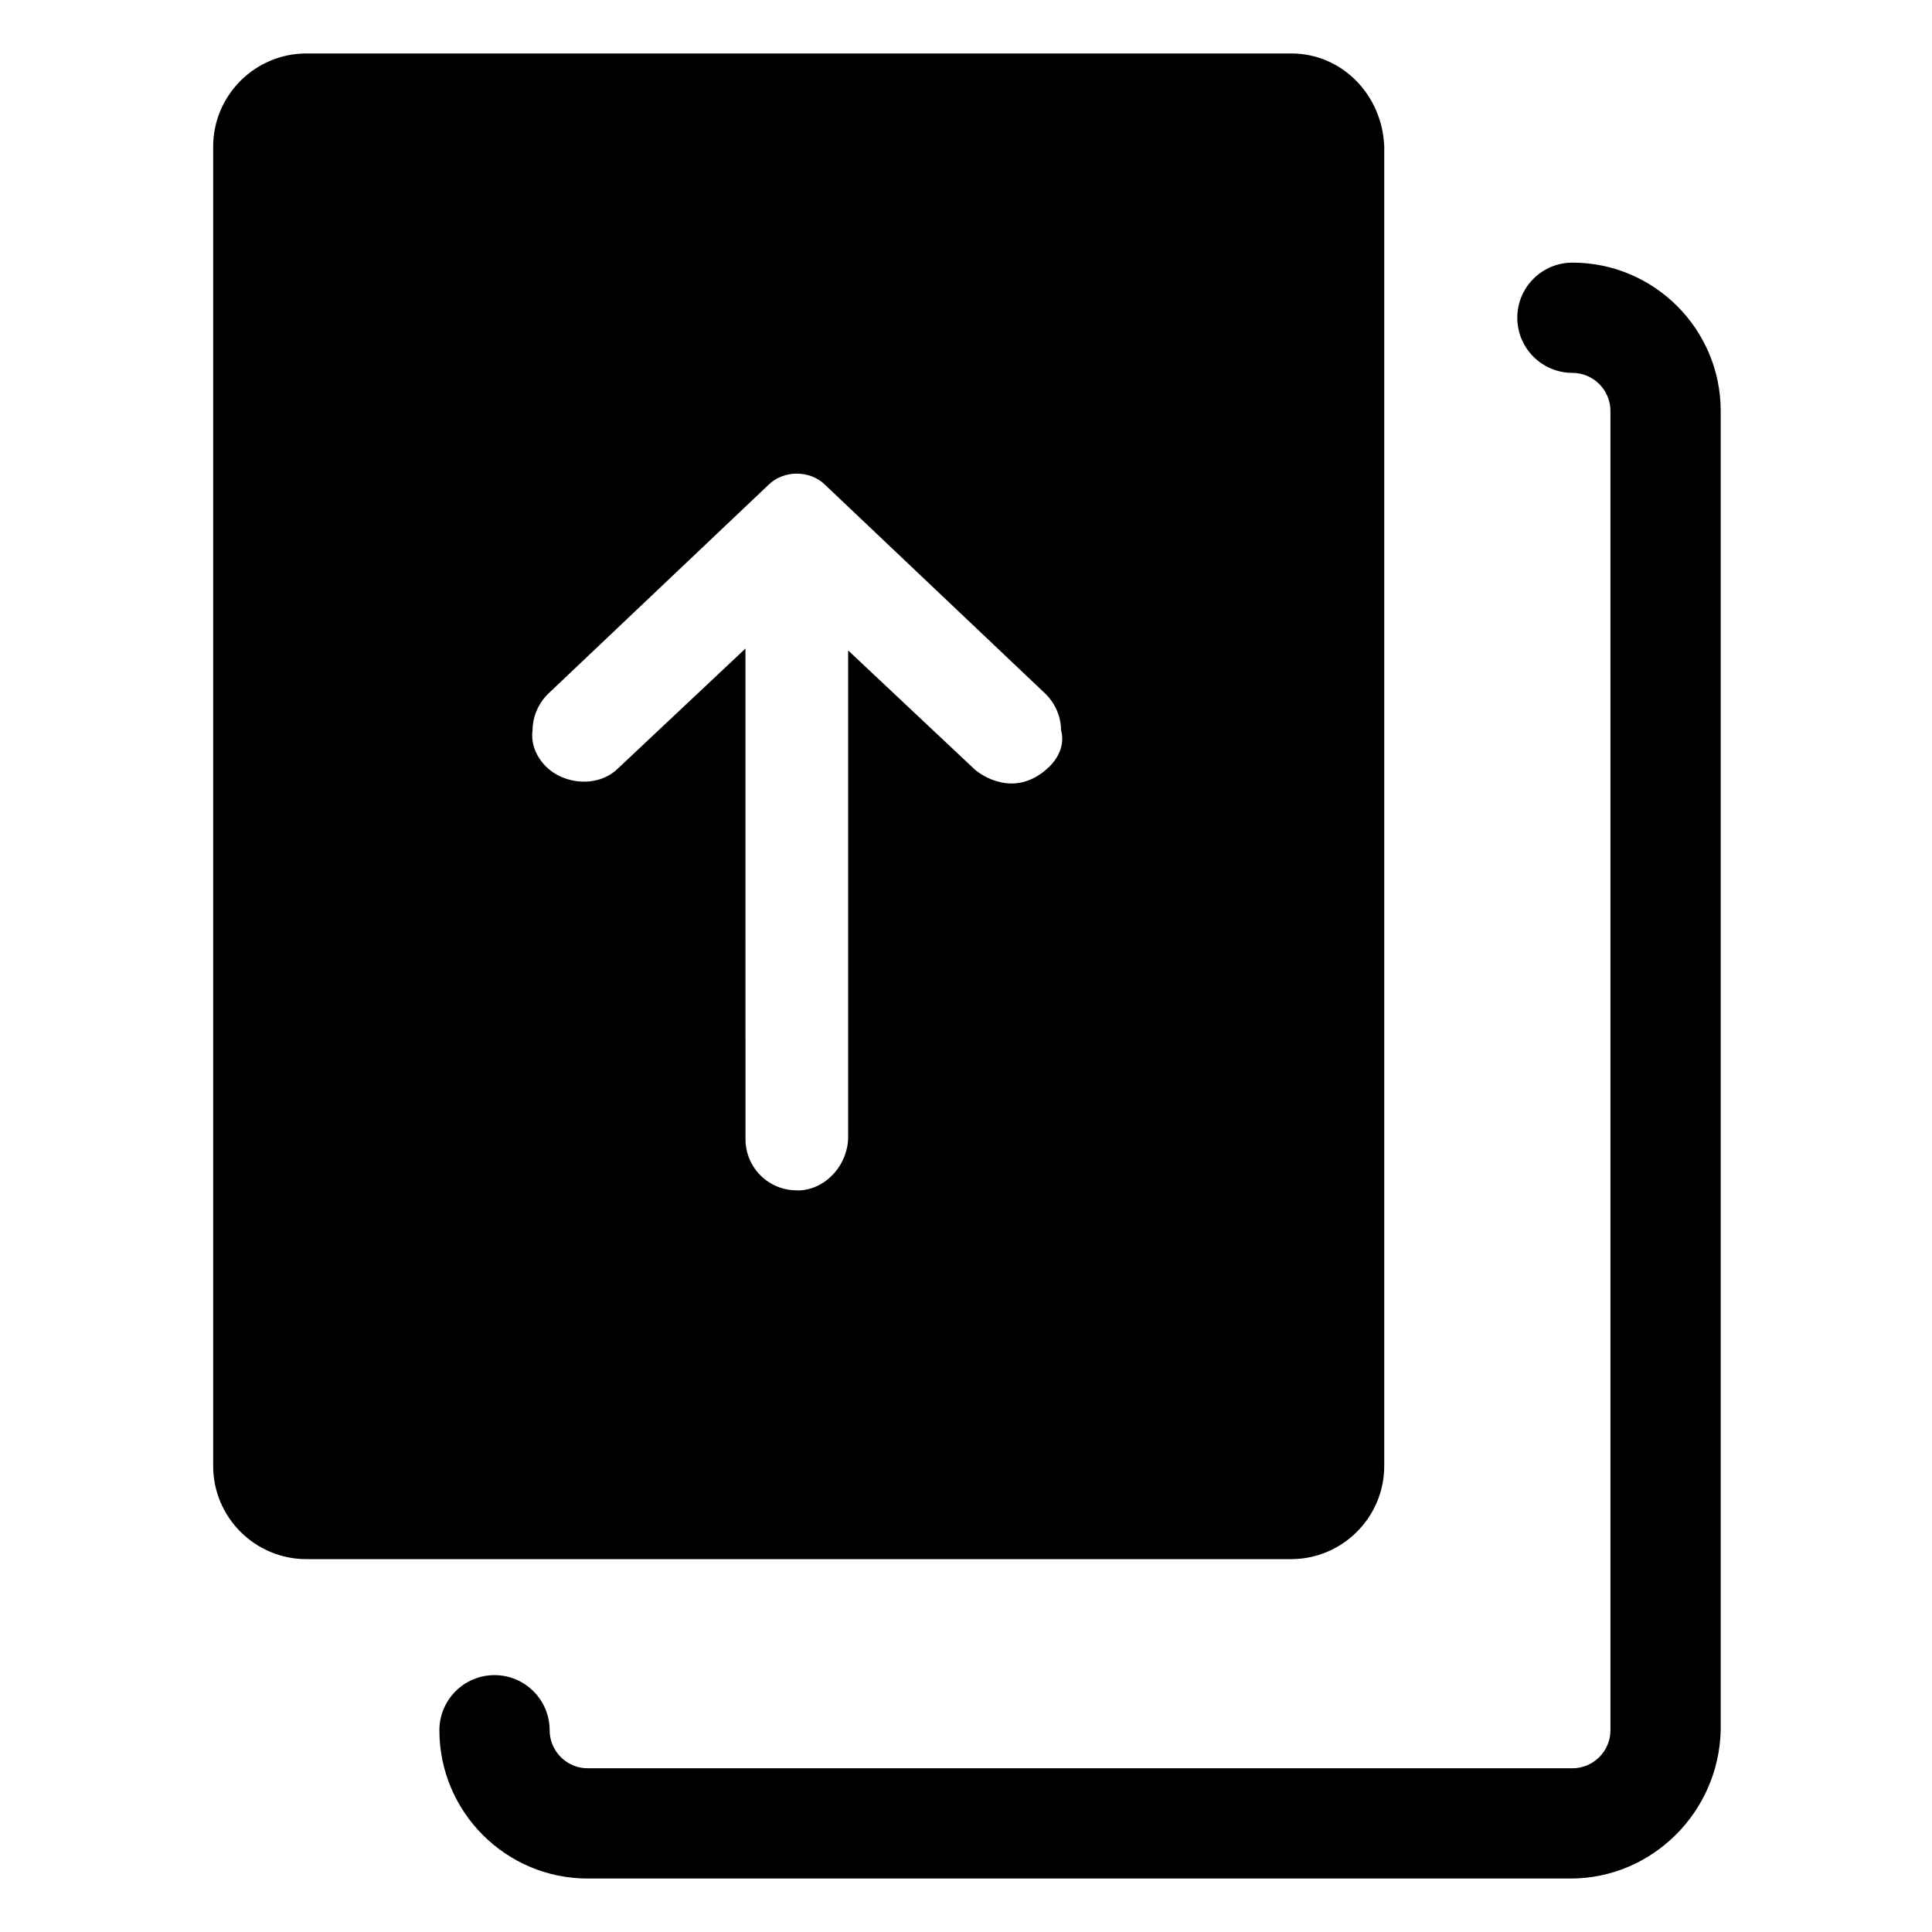
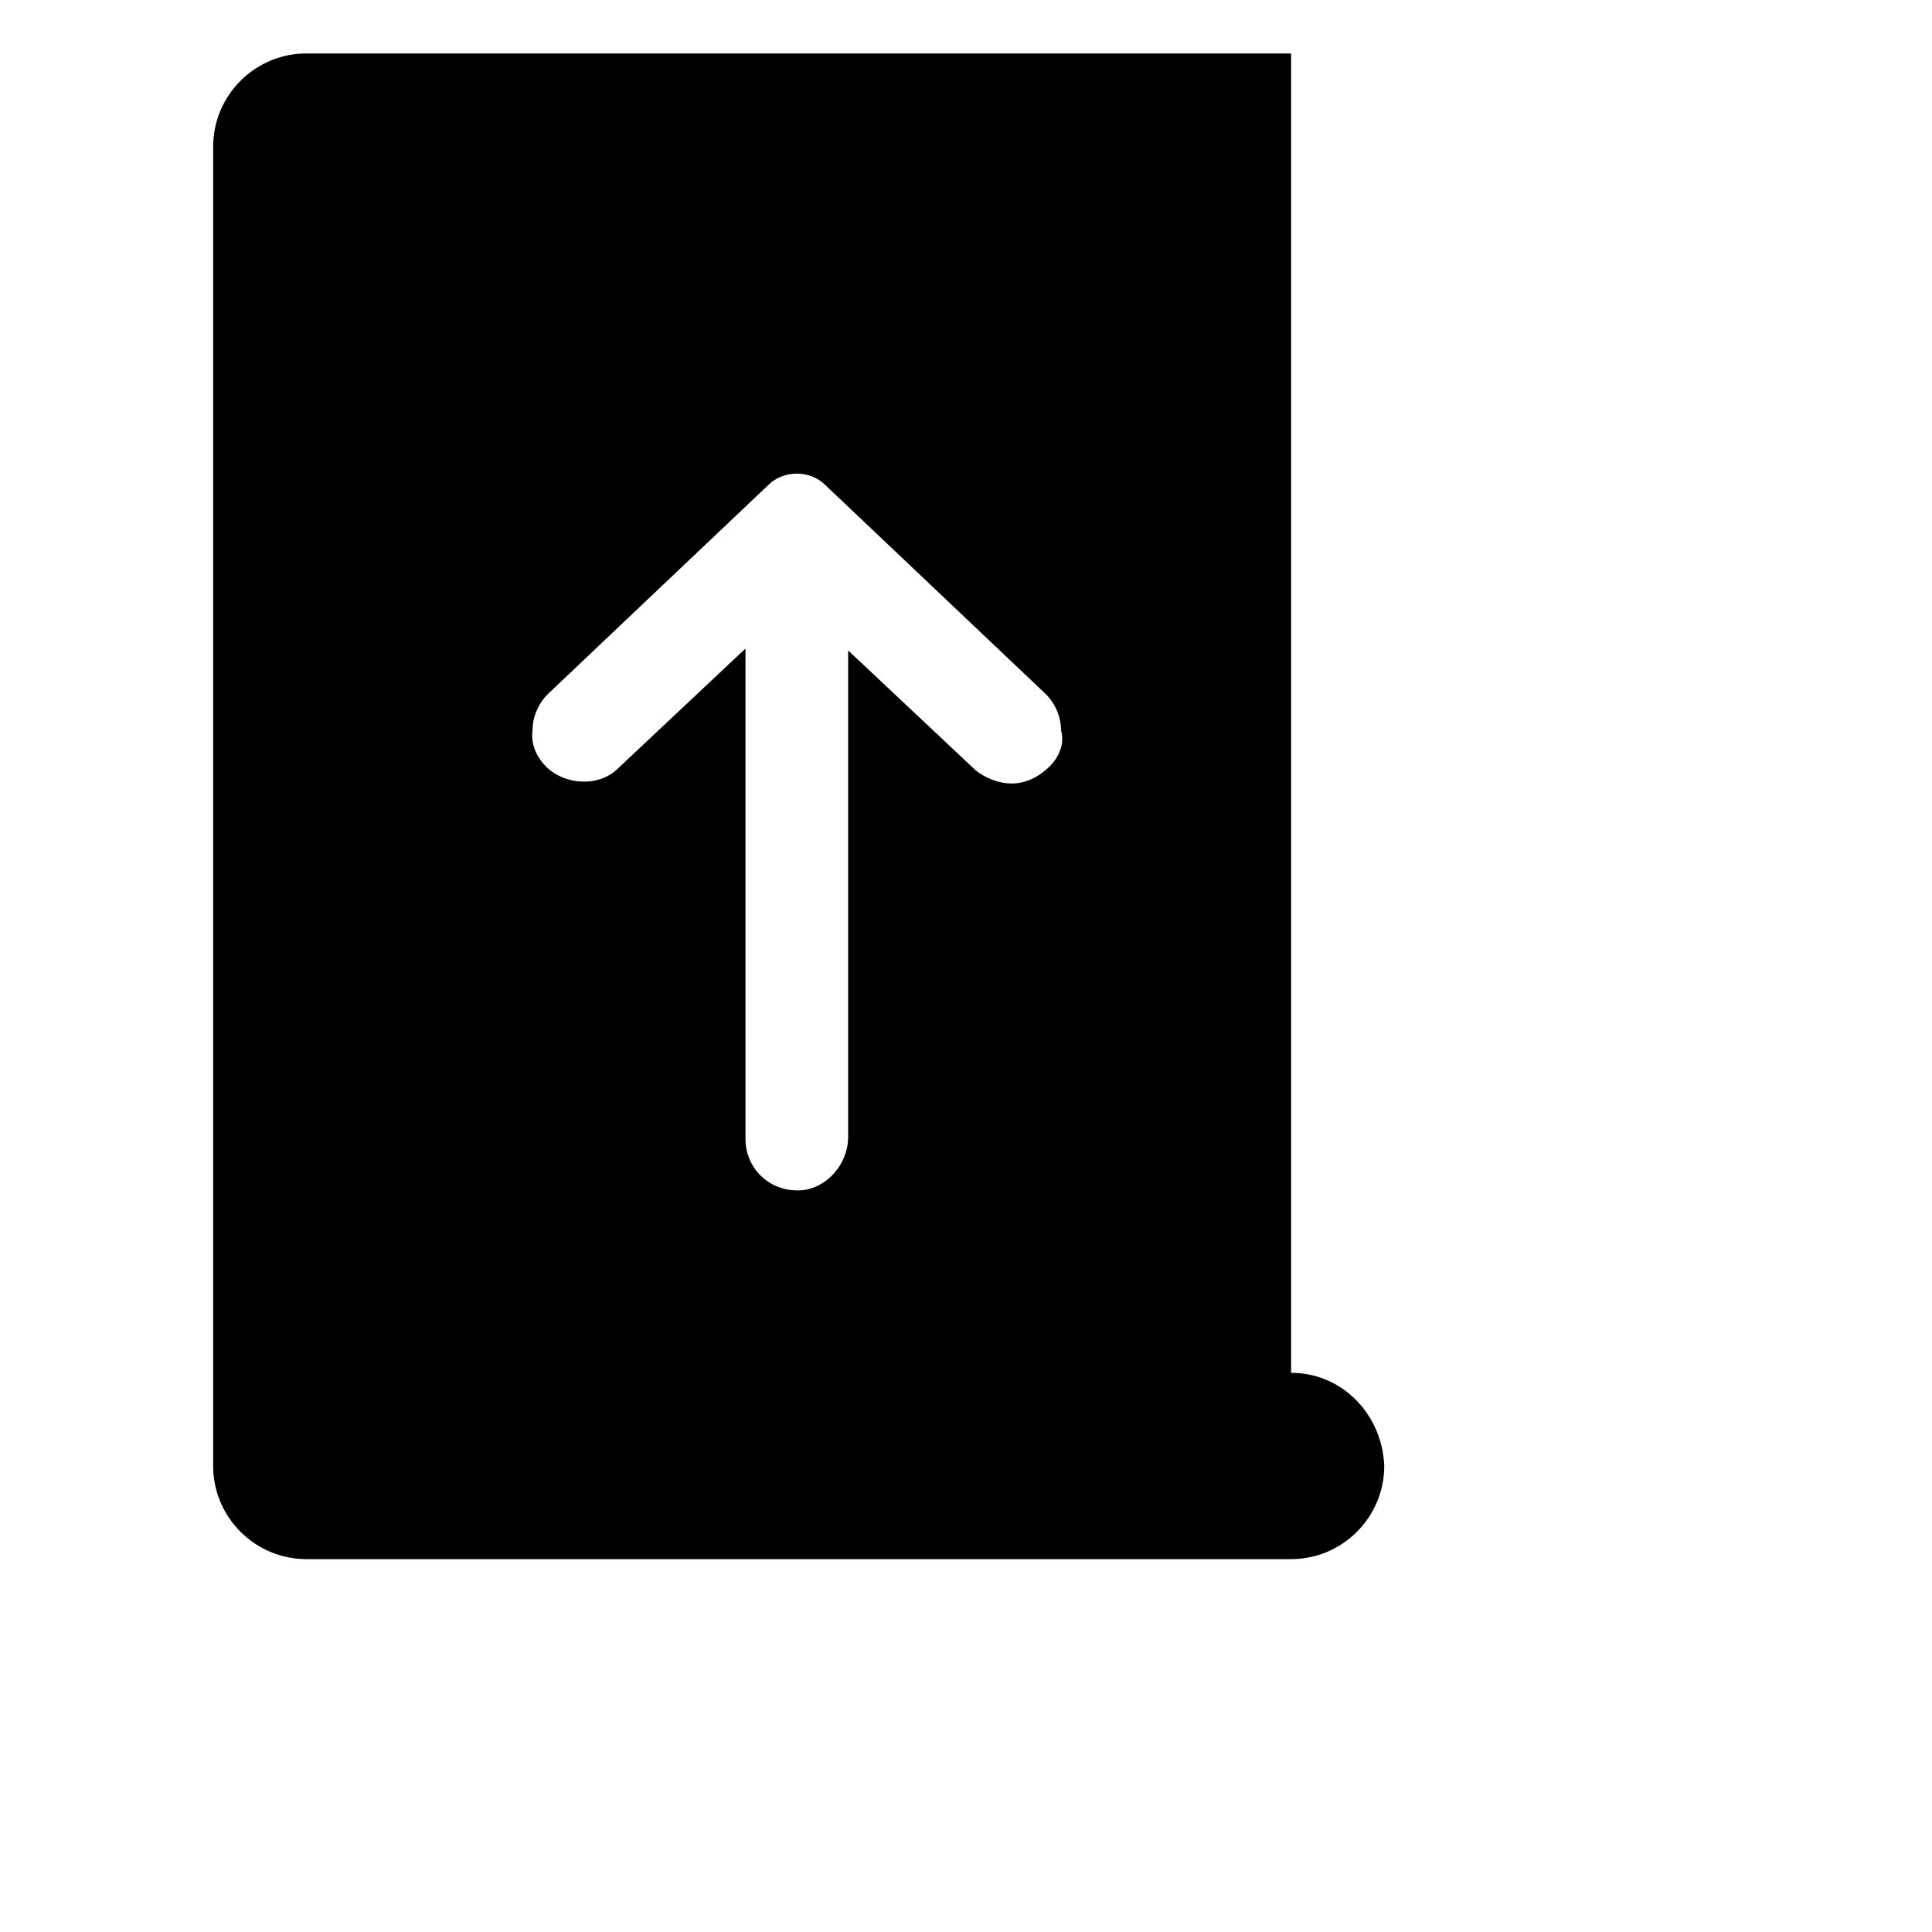
<svg xmlns="http://www.w3.org/2000/svg" fill="#000000" width="800px" height="800px" version="1.1" viewBox="144 144 512 512">
  <g>
-     <path d="m486.15 158.17h-260.97c-13.602 0-24.688 11.082-24.688 24.688v349.64c0 13.602 11.082 24.688 24.688 24.688h260.97c13.602 0 24.688-11.082 24.688-24.688v-349.65c-0.504-13.602-11.082-24.684-24.688-24.684zm-63.98 188.93c-2.519 2.519-6.047 4.535-10.078 4.535-3.527 0-7.055-1.512-9.574-3.527l-33.754-31.738v128.98c0 7.055-5.543 13.602-12.594 14.105h-1.008c-7.559 0-13.602-6.047-13.602-13.602l-0.004-129.98-33.754 31.738c-5.039 5.039-14.105 4.535-19.145-0.504-2.519-2.519-4.031-6.047-3.527-9.574 0-3.527 1.512-7.055 4.031-9.574l58.441-55.418c4.031-4.031 11.082-4.031 15.113 0l58.441 55.418c2.519 2.519 4.031 6.047 4.031 9.574 1.008 3.531-0.504 7.055-3.019 9.574z" />
-     <path d="m560.21 641.83h-260.47c-21.664 0-39.297-17.633-39.297-39.297 0-8.062 6.551-14.609 14.609-14.609 8.062 0 14.609 6.551 14.609 14.609 0 5.543 4.535 10.078 10.078 10.078h260.97c5.543 0 10.078-4.535 10.078-10.078l-0.004-349.64c0-5.543-4.535-10.078-10.078-10.078-8.062 0-14.609-6.551-14.609-14.609 0-8.062 6.551-14.609 14.609-14.609 21.664 0 39.297 17.633 39.297 39.297v349.64c-0.5 21.664-18.133 39.297-39.797 39.297z" />
+     <path d="m486.15 158.17h-260.97c-13.602 0-24.688 11.082-24.688 24.688v349.64c0 13.602 11.082 24.688 24.688 24.688h260.97c13.602 0 24.688-11.082 24.688-24.688c-0.504-13.602-11.082-24.684-24.688-24.684zm-63.98 188.93c-2.519 2.519-6.047 4.535-10.078 4.535-3.527 0-7.055-1.512-9.574-3.527l-33.754-31.738v128.98c0 7.055-5.543 13.602-12.594 14.105h-1.008c-7.559 0-13.602-6.047-13.602-13.602l-0.004-129.98-33.754 31.738c-5.039 5.039-14.105 4.535-19.145-0.504-2.519-2.519-4.031-6.047-3.527-9.574 0-3.527 1.512-7.055 4.031-9.574l58.441-55.418c4.031-4.031 11.082-4.031 15.113 0l58.441 55.418c2.519 2.519 4.031 6.047 4.031 9.574 1.008 3.531-0.504 7.055-3.019 9.574z" />
  </g>
</svg>